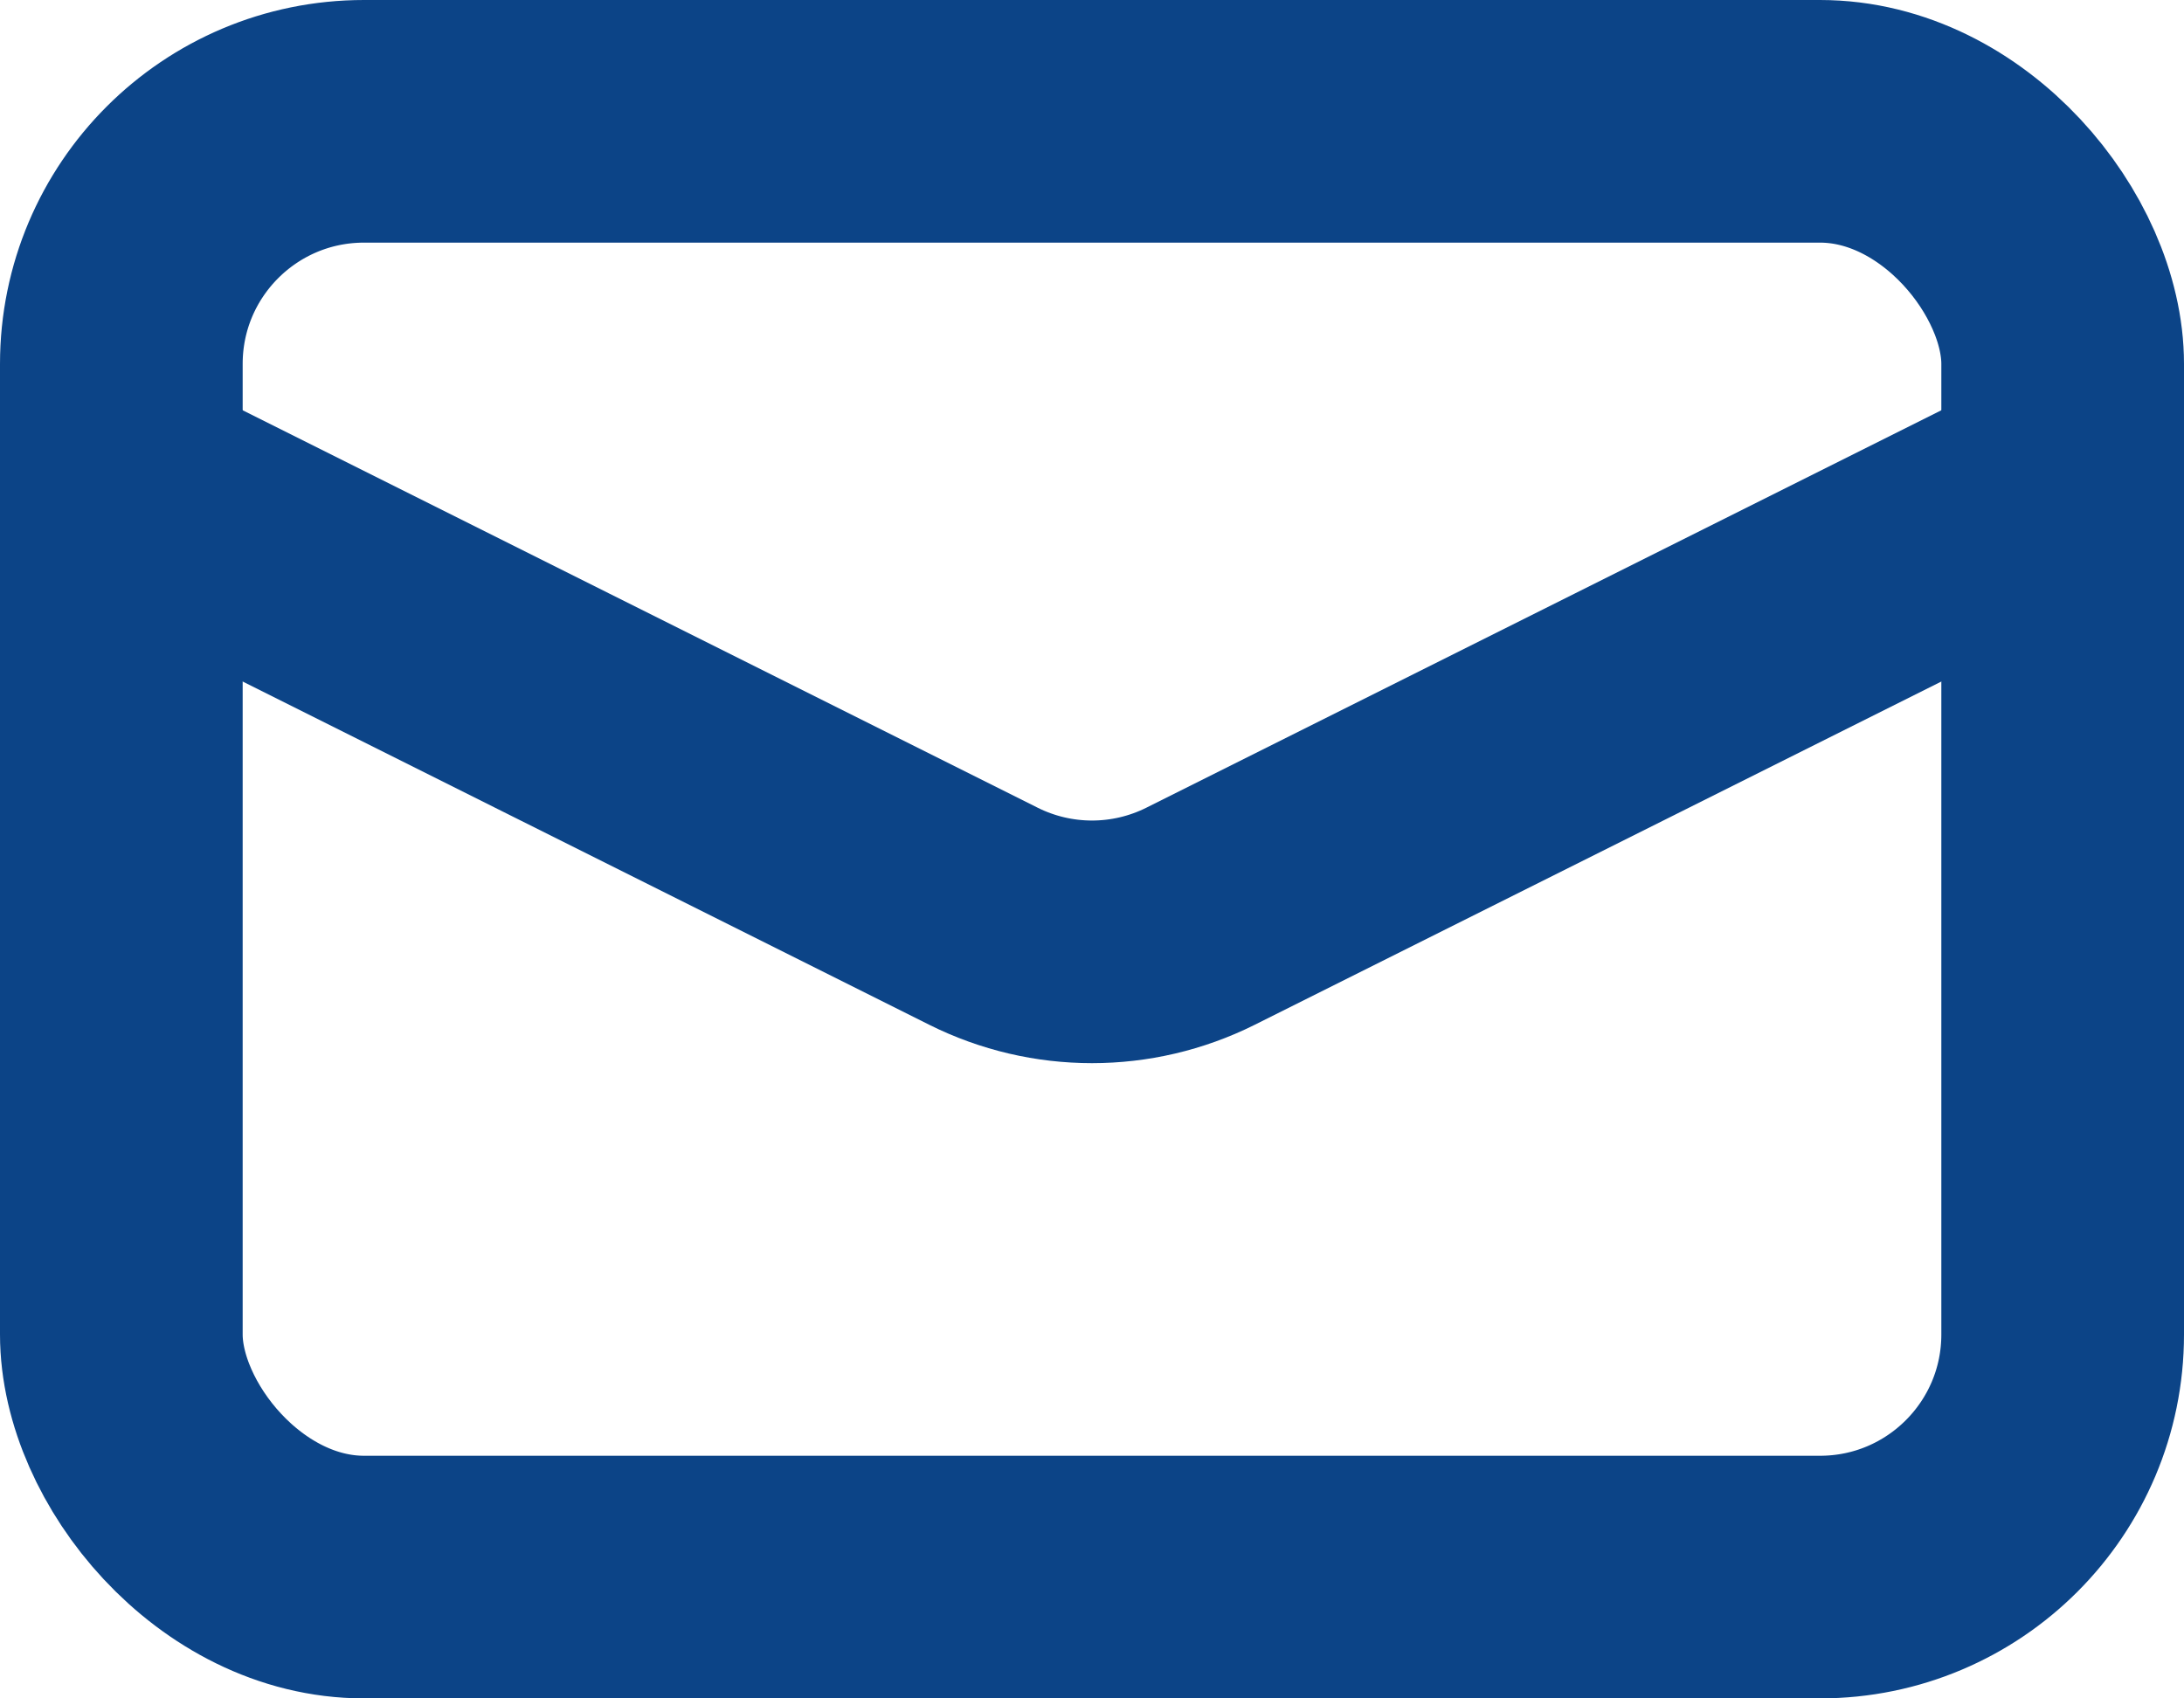
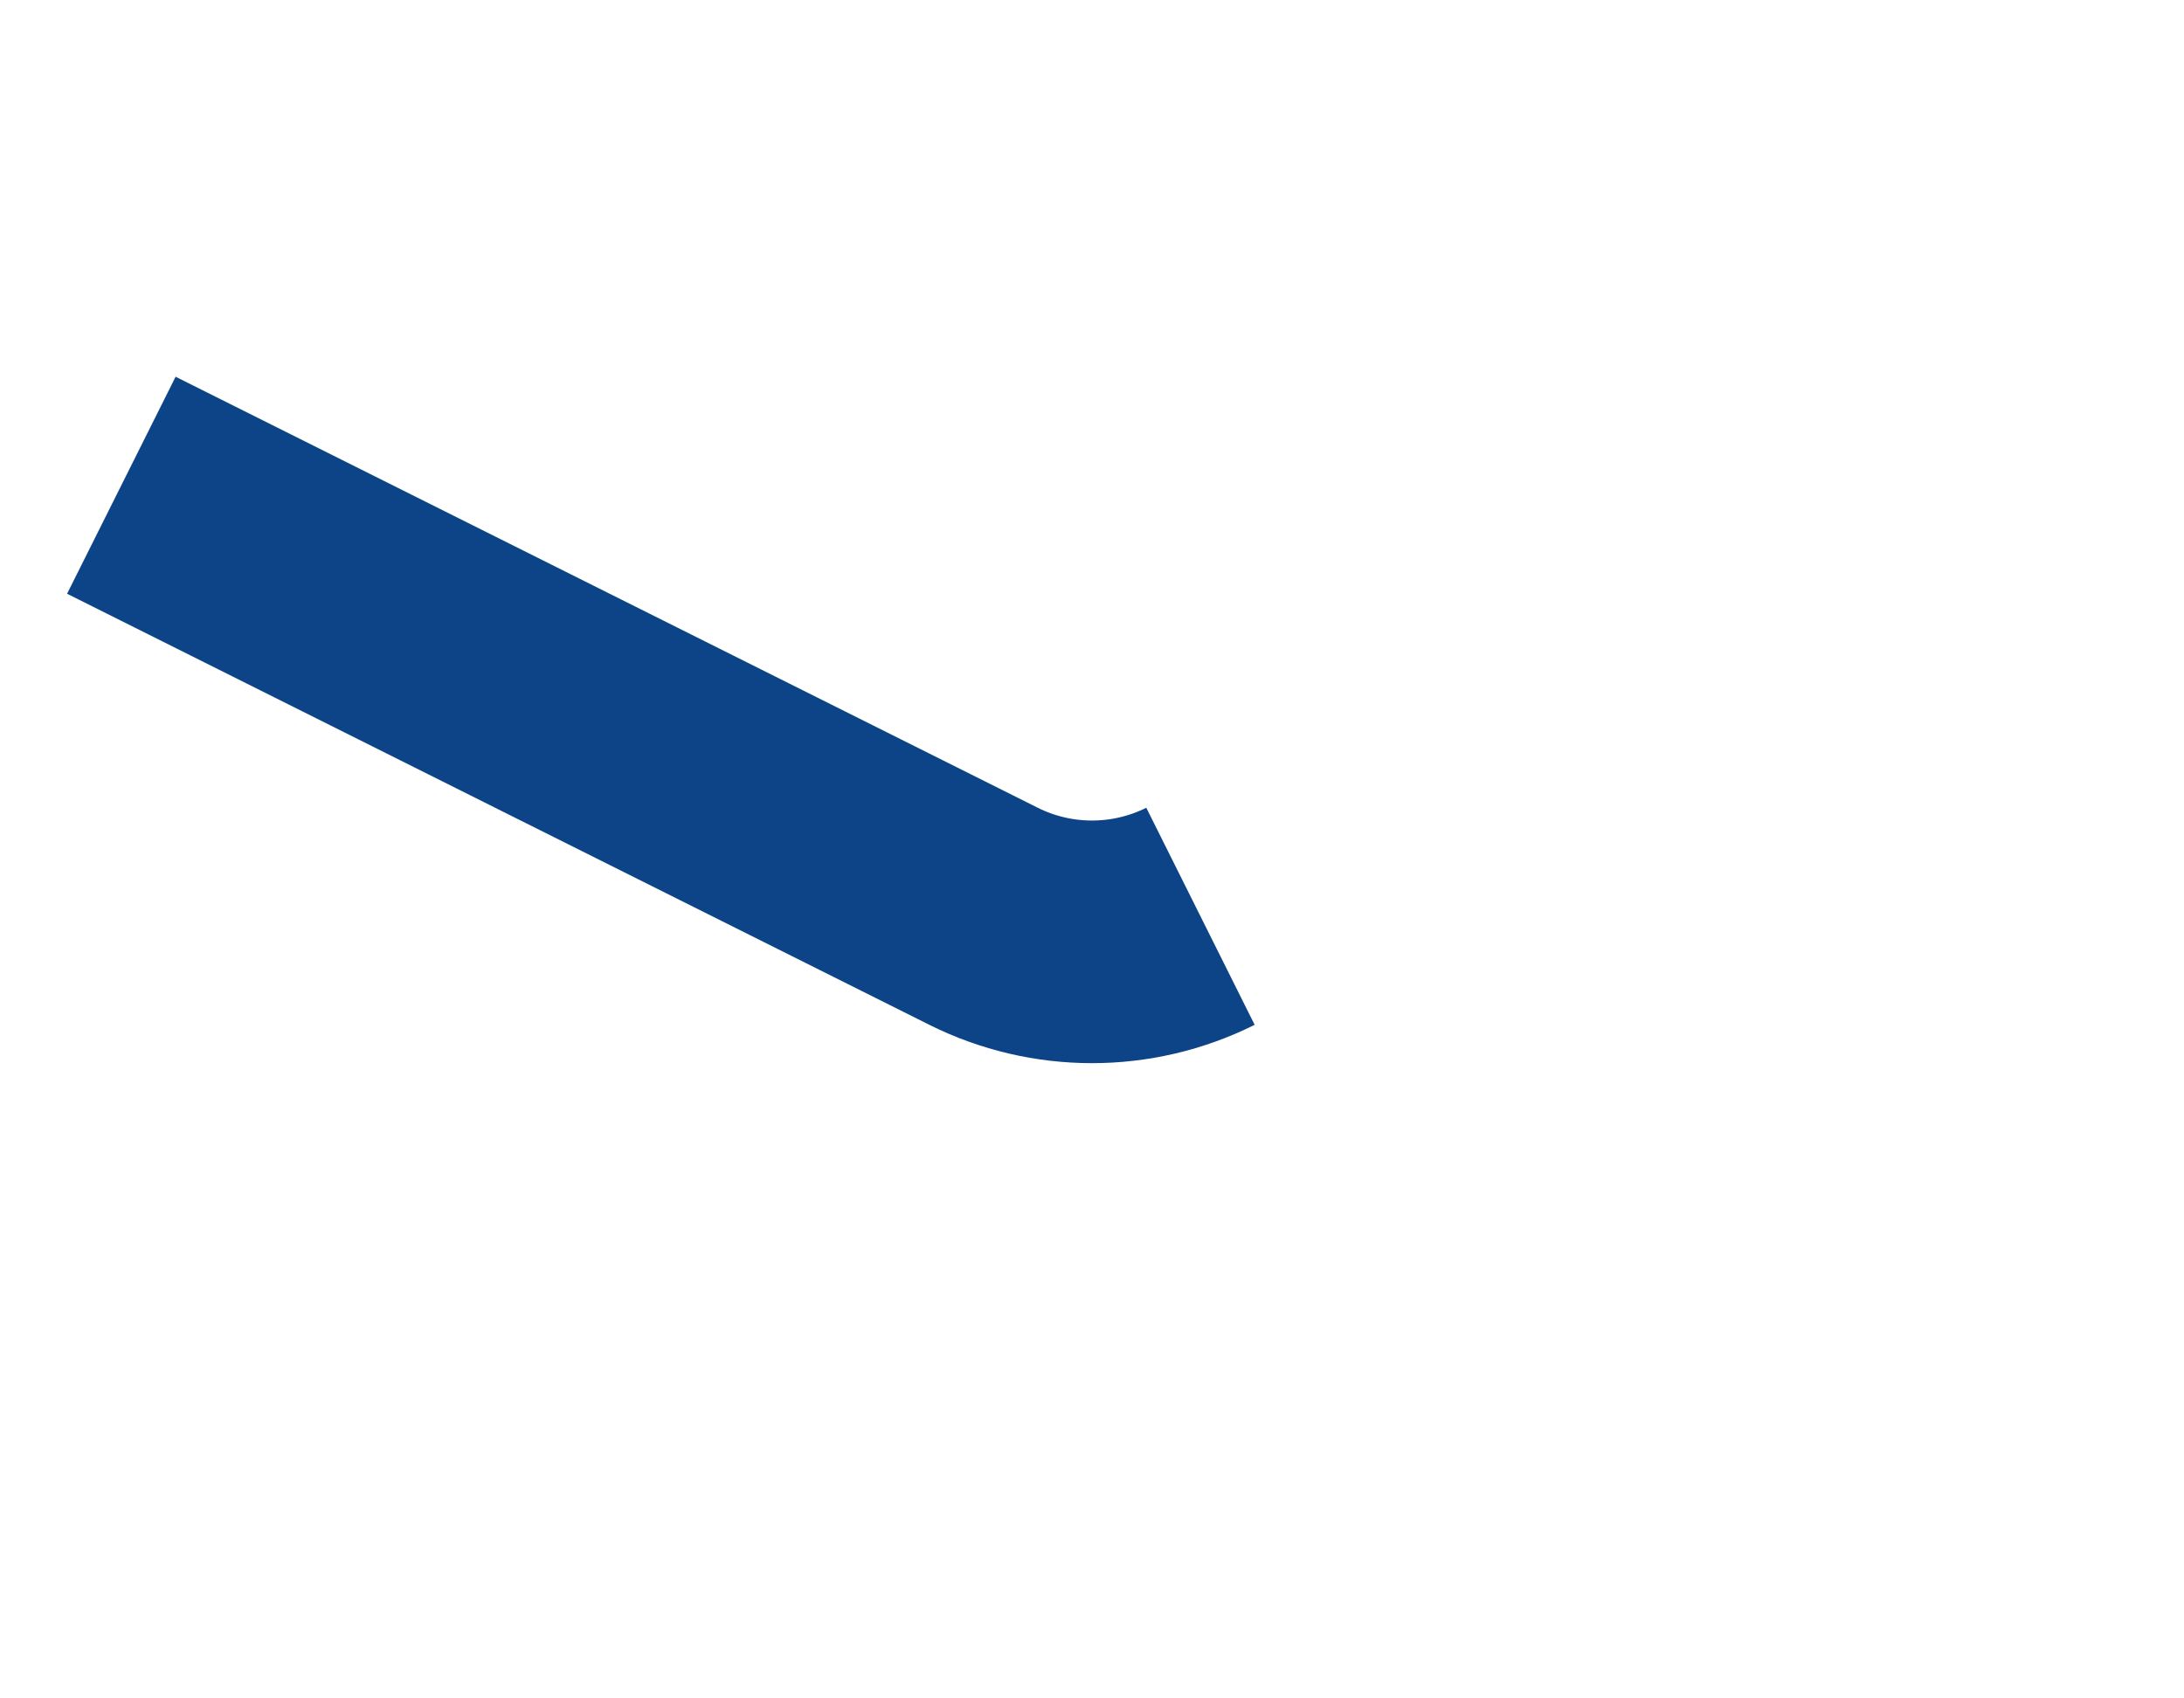
<svg xmlns="http://www.w3.org/2000/svg" width="18" height="14" viewBox="0 0 18 14" fill="none">
-   <rect x="1" y="1" width="16" height="12" rx="2" stroke="#0C4487" stroke-width="2" />
-   <path d="M1 4L8.106 7.553C8.669 7.834 9.331 7.834 9.894 7.553L17 4" stroke="#0C4487" stroke-width="2" />
+   <path d="M1 4L8.106 7.553C8.669 7.834 9.331 7.834 9.894 7.553" stroke="#0C4487" stroke-width="2" />
</svg>